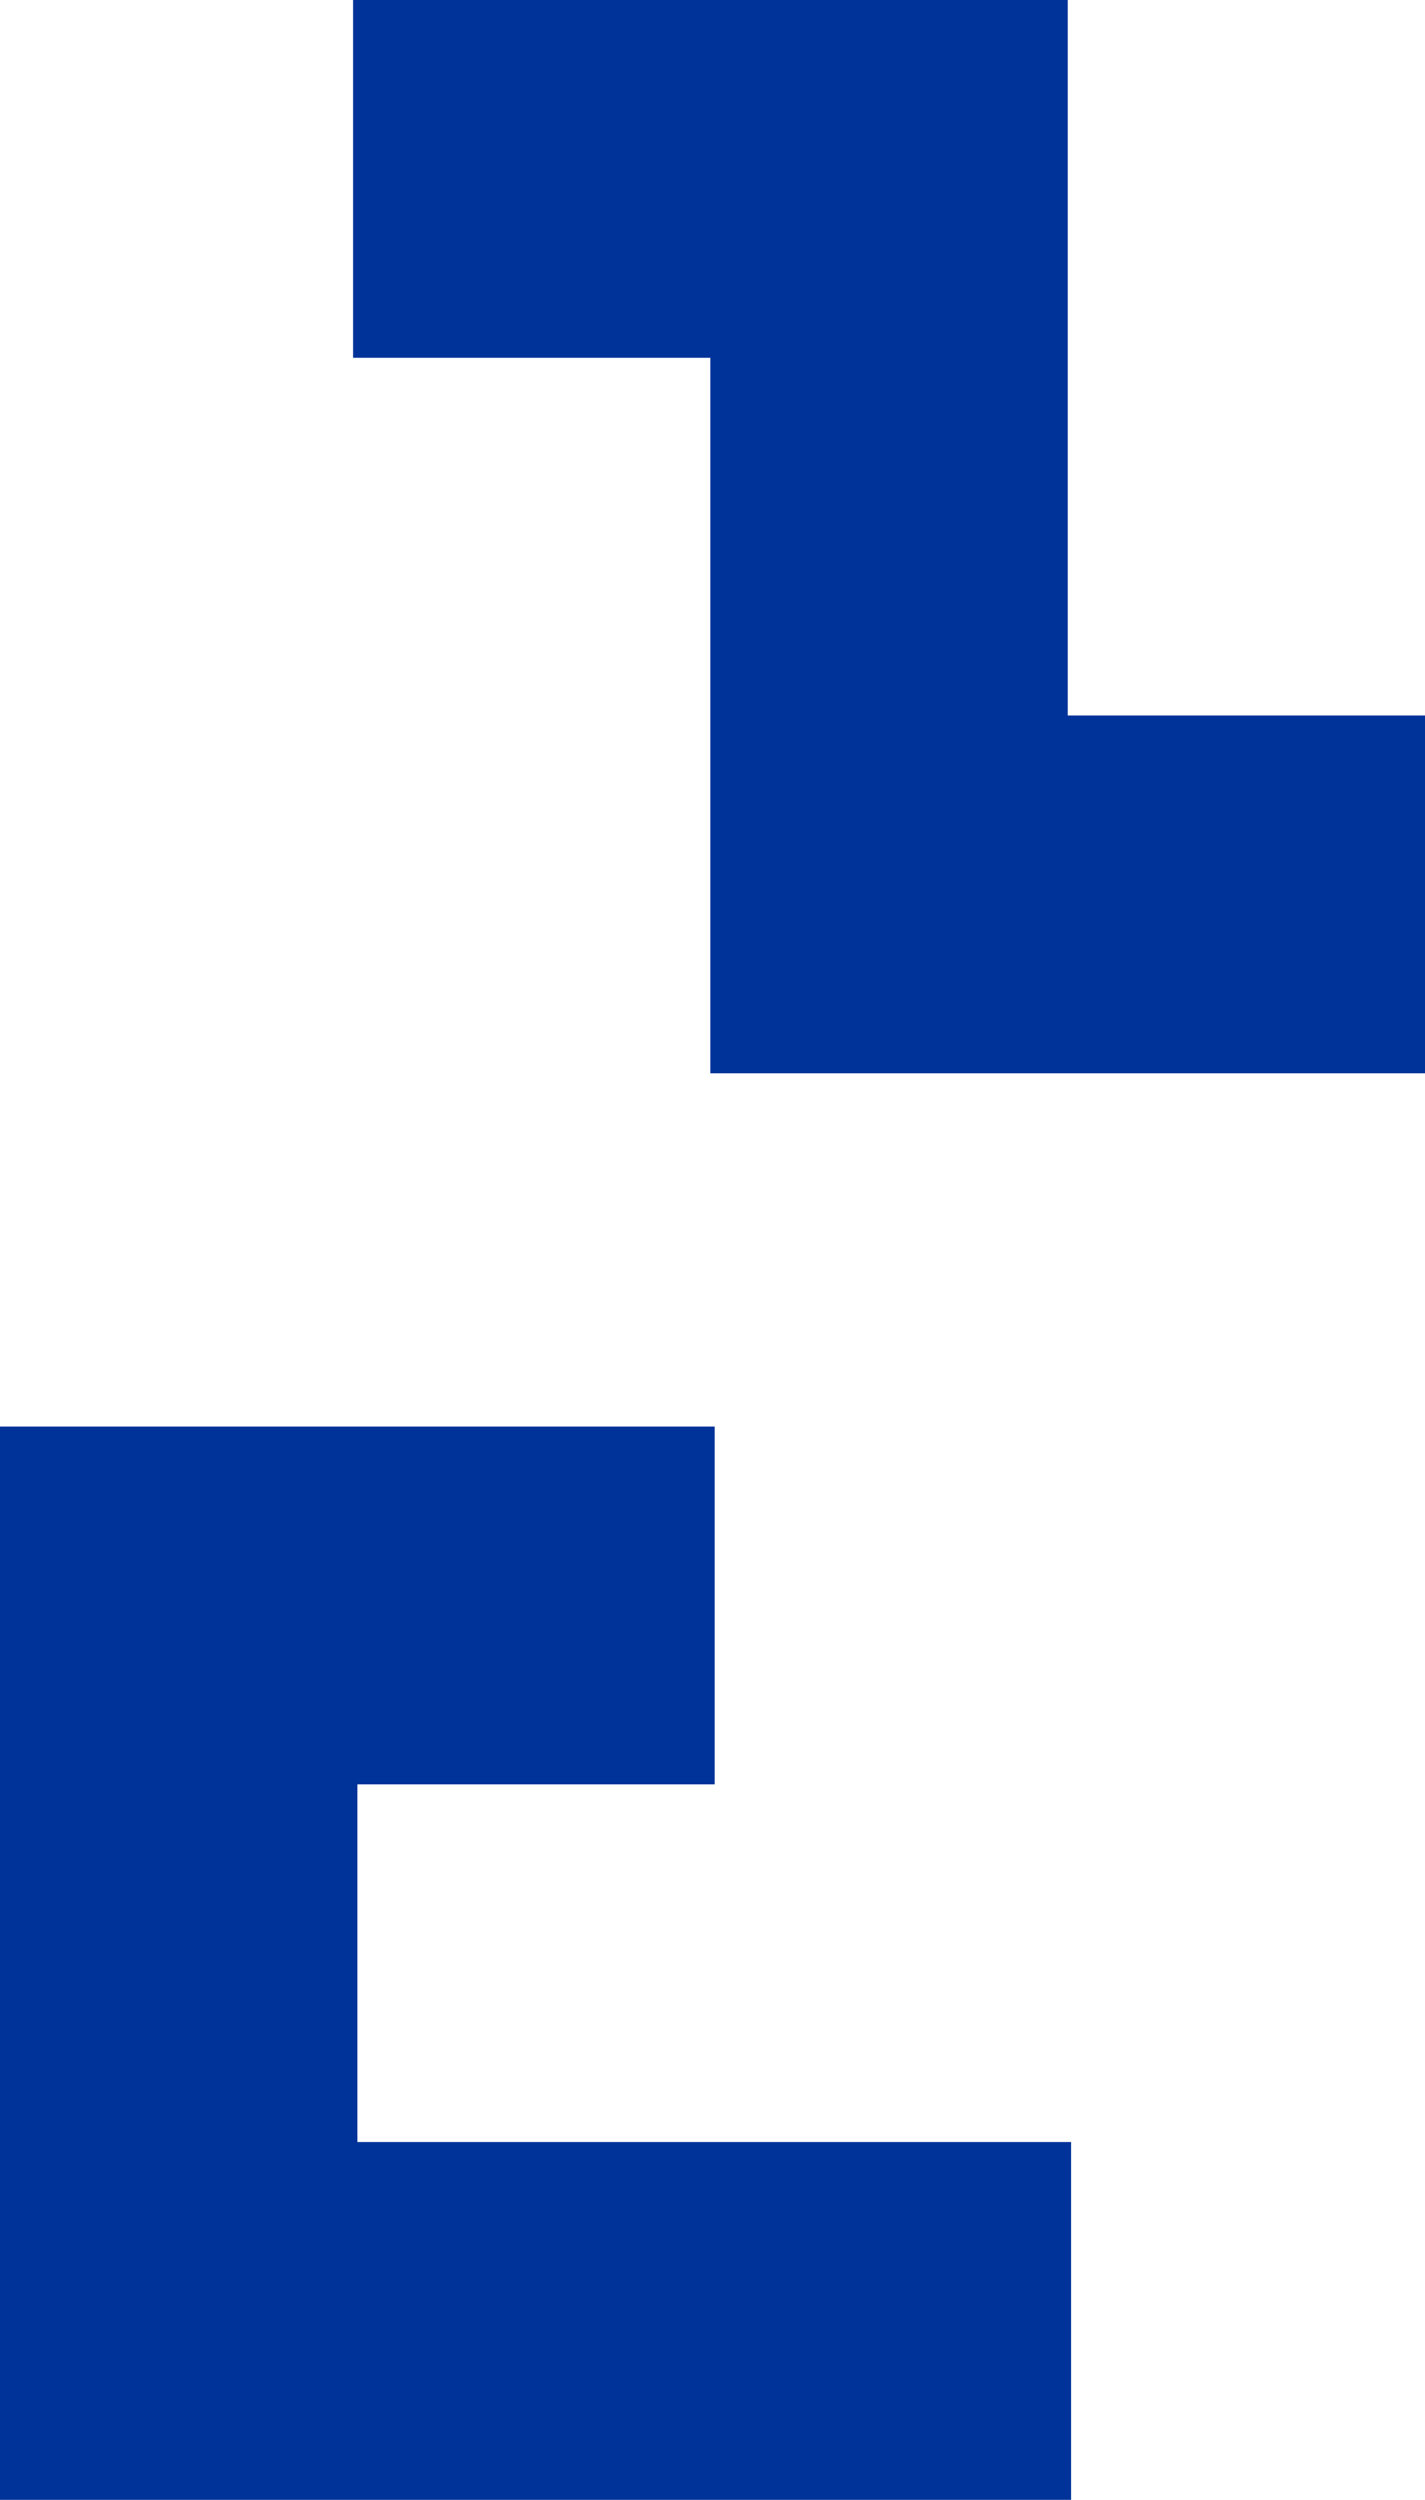
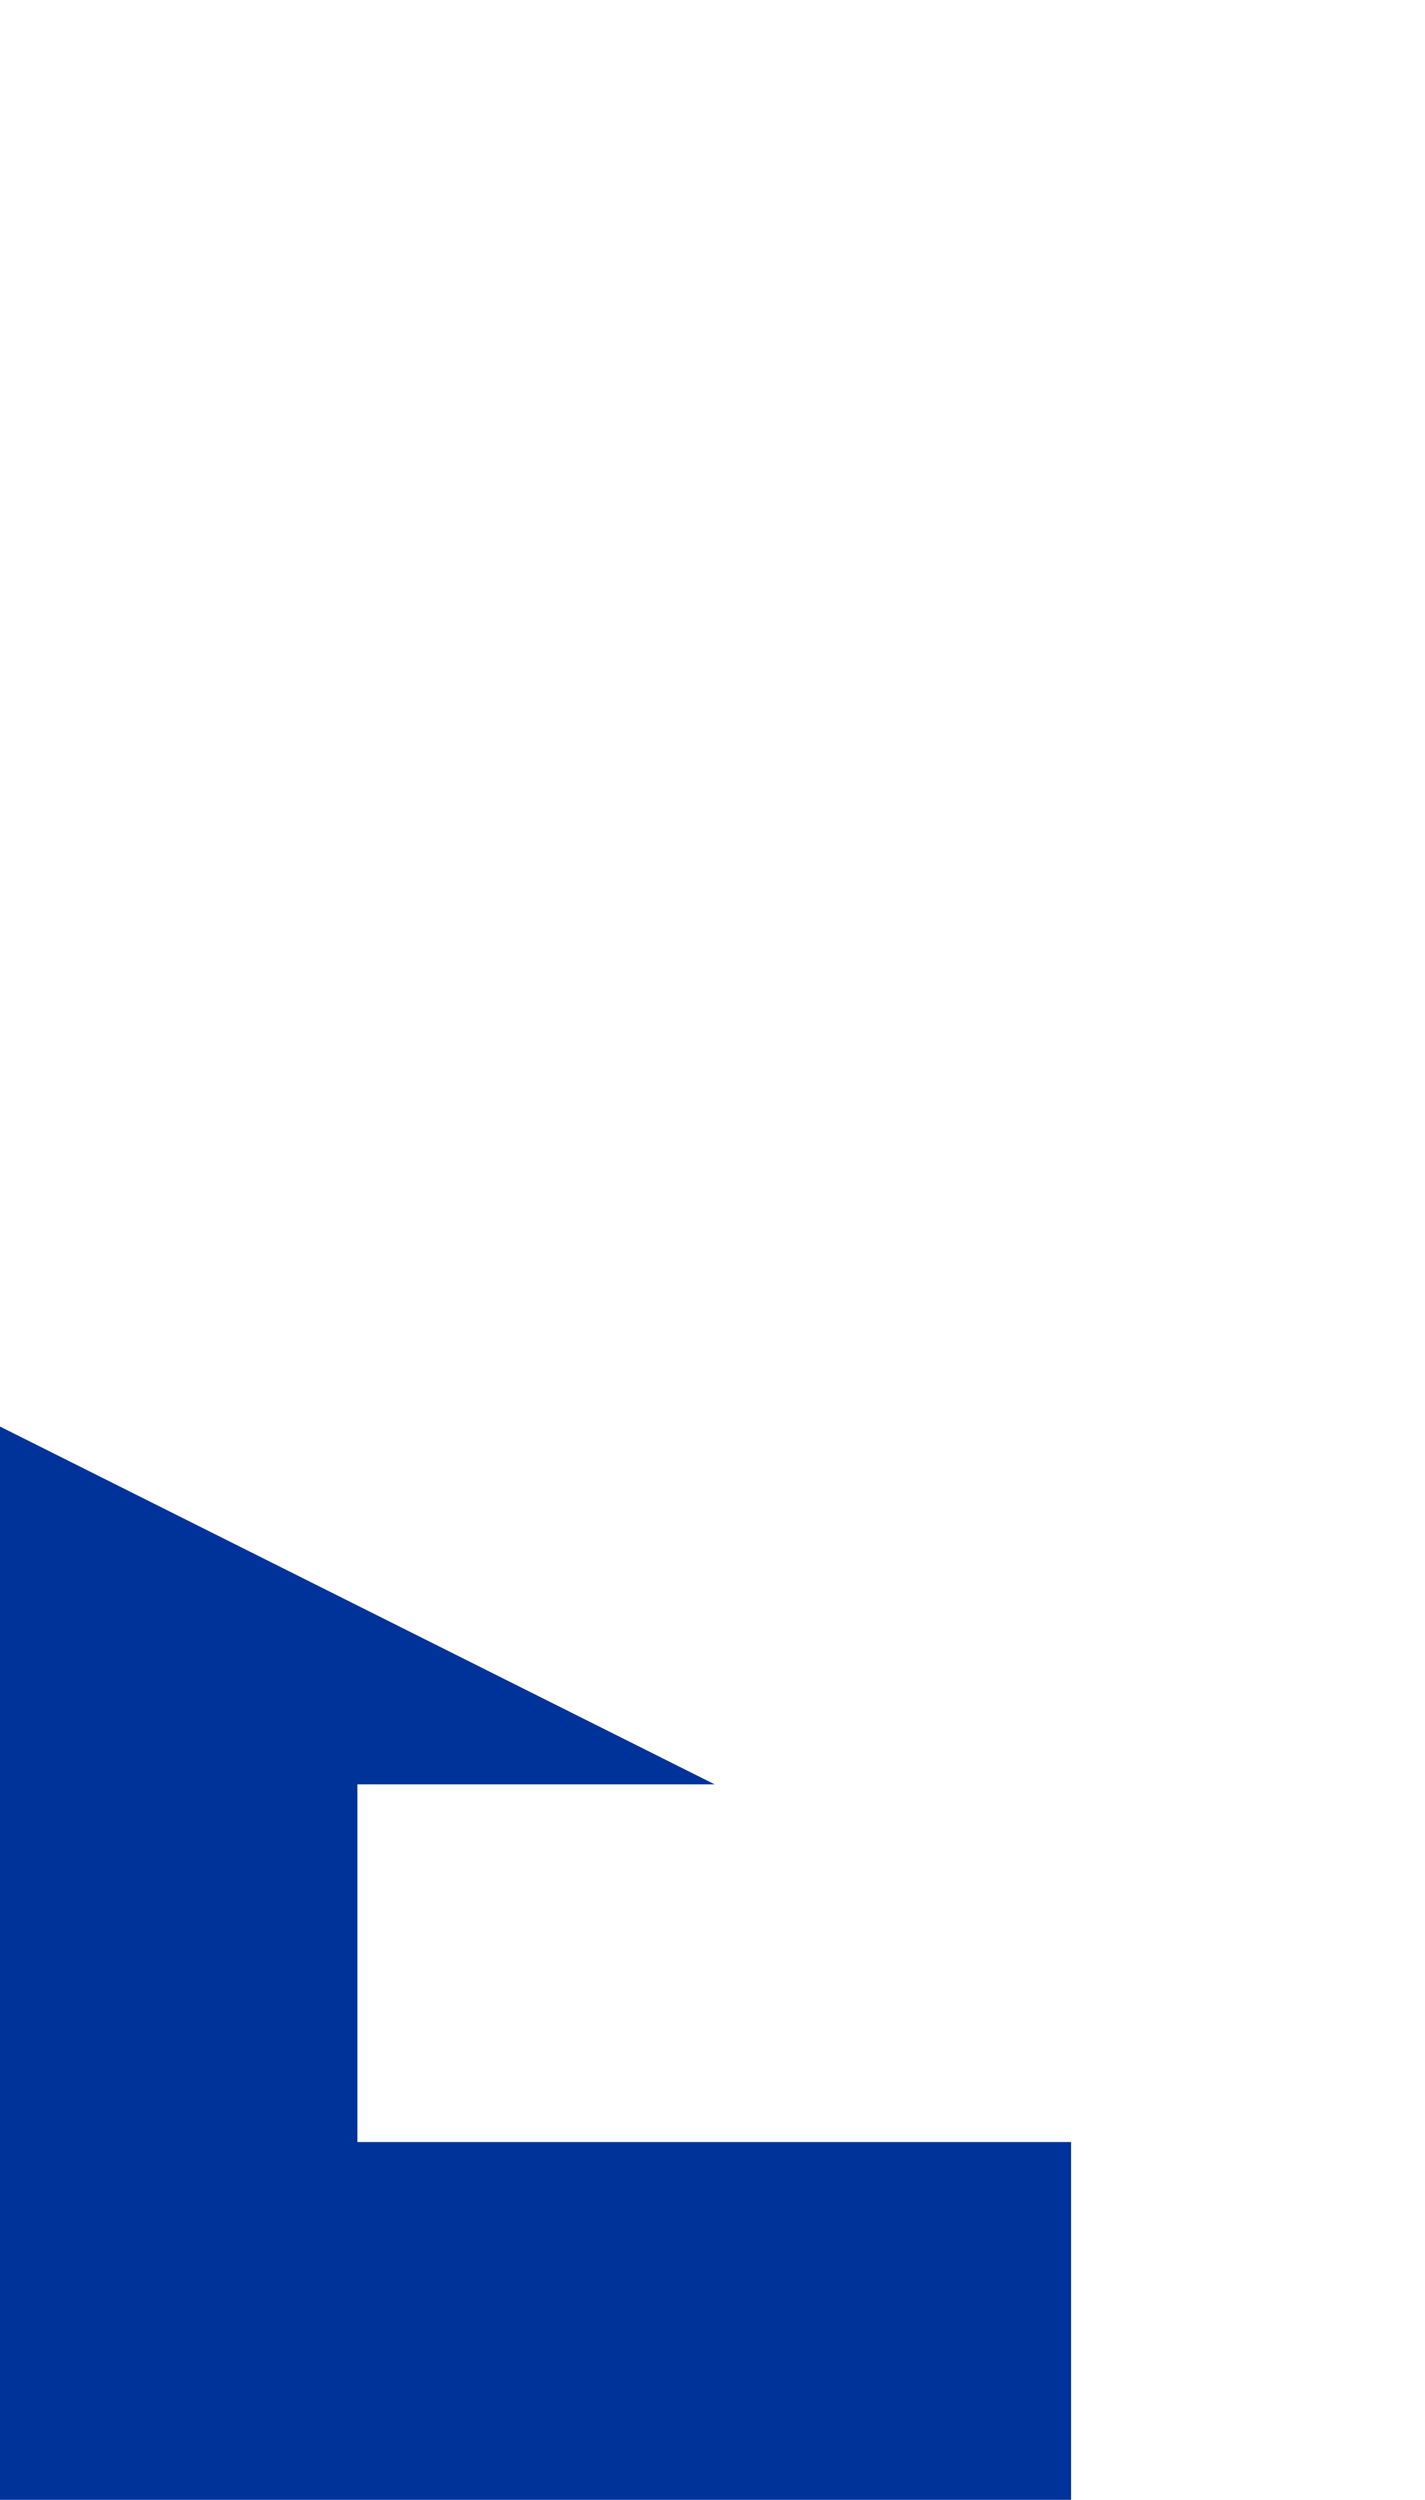
<svg xmlns="http://www.w3.org/2000/svg" width="104.933" height="184" viewBox="0 0 104.933 184">
  <g id="logo--cz--blue" transform="translate(-35 -167.455)">
-     <path id="Path_227" data-name="Path 227" d="M35,272.455v79h78.872V325.118H61.318V298.791H87.626V272.455Z" fill="#039" />
-     <path id="Path_228" data-name="Path 228" d="M61,167.455v26.336H87.308v52.664h52.625V220.118H113.626V167.455Z" fill="#039" />
+     <path id="Path_227" data-name="Path 227" d="M35,272.455v79h78.872V325.118H61.318V298.791H87.626Z" fill="#039" />
  </g>
</svg>